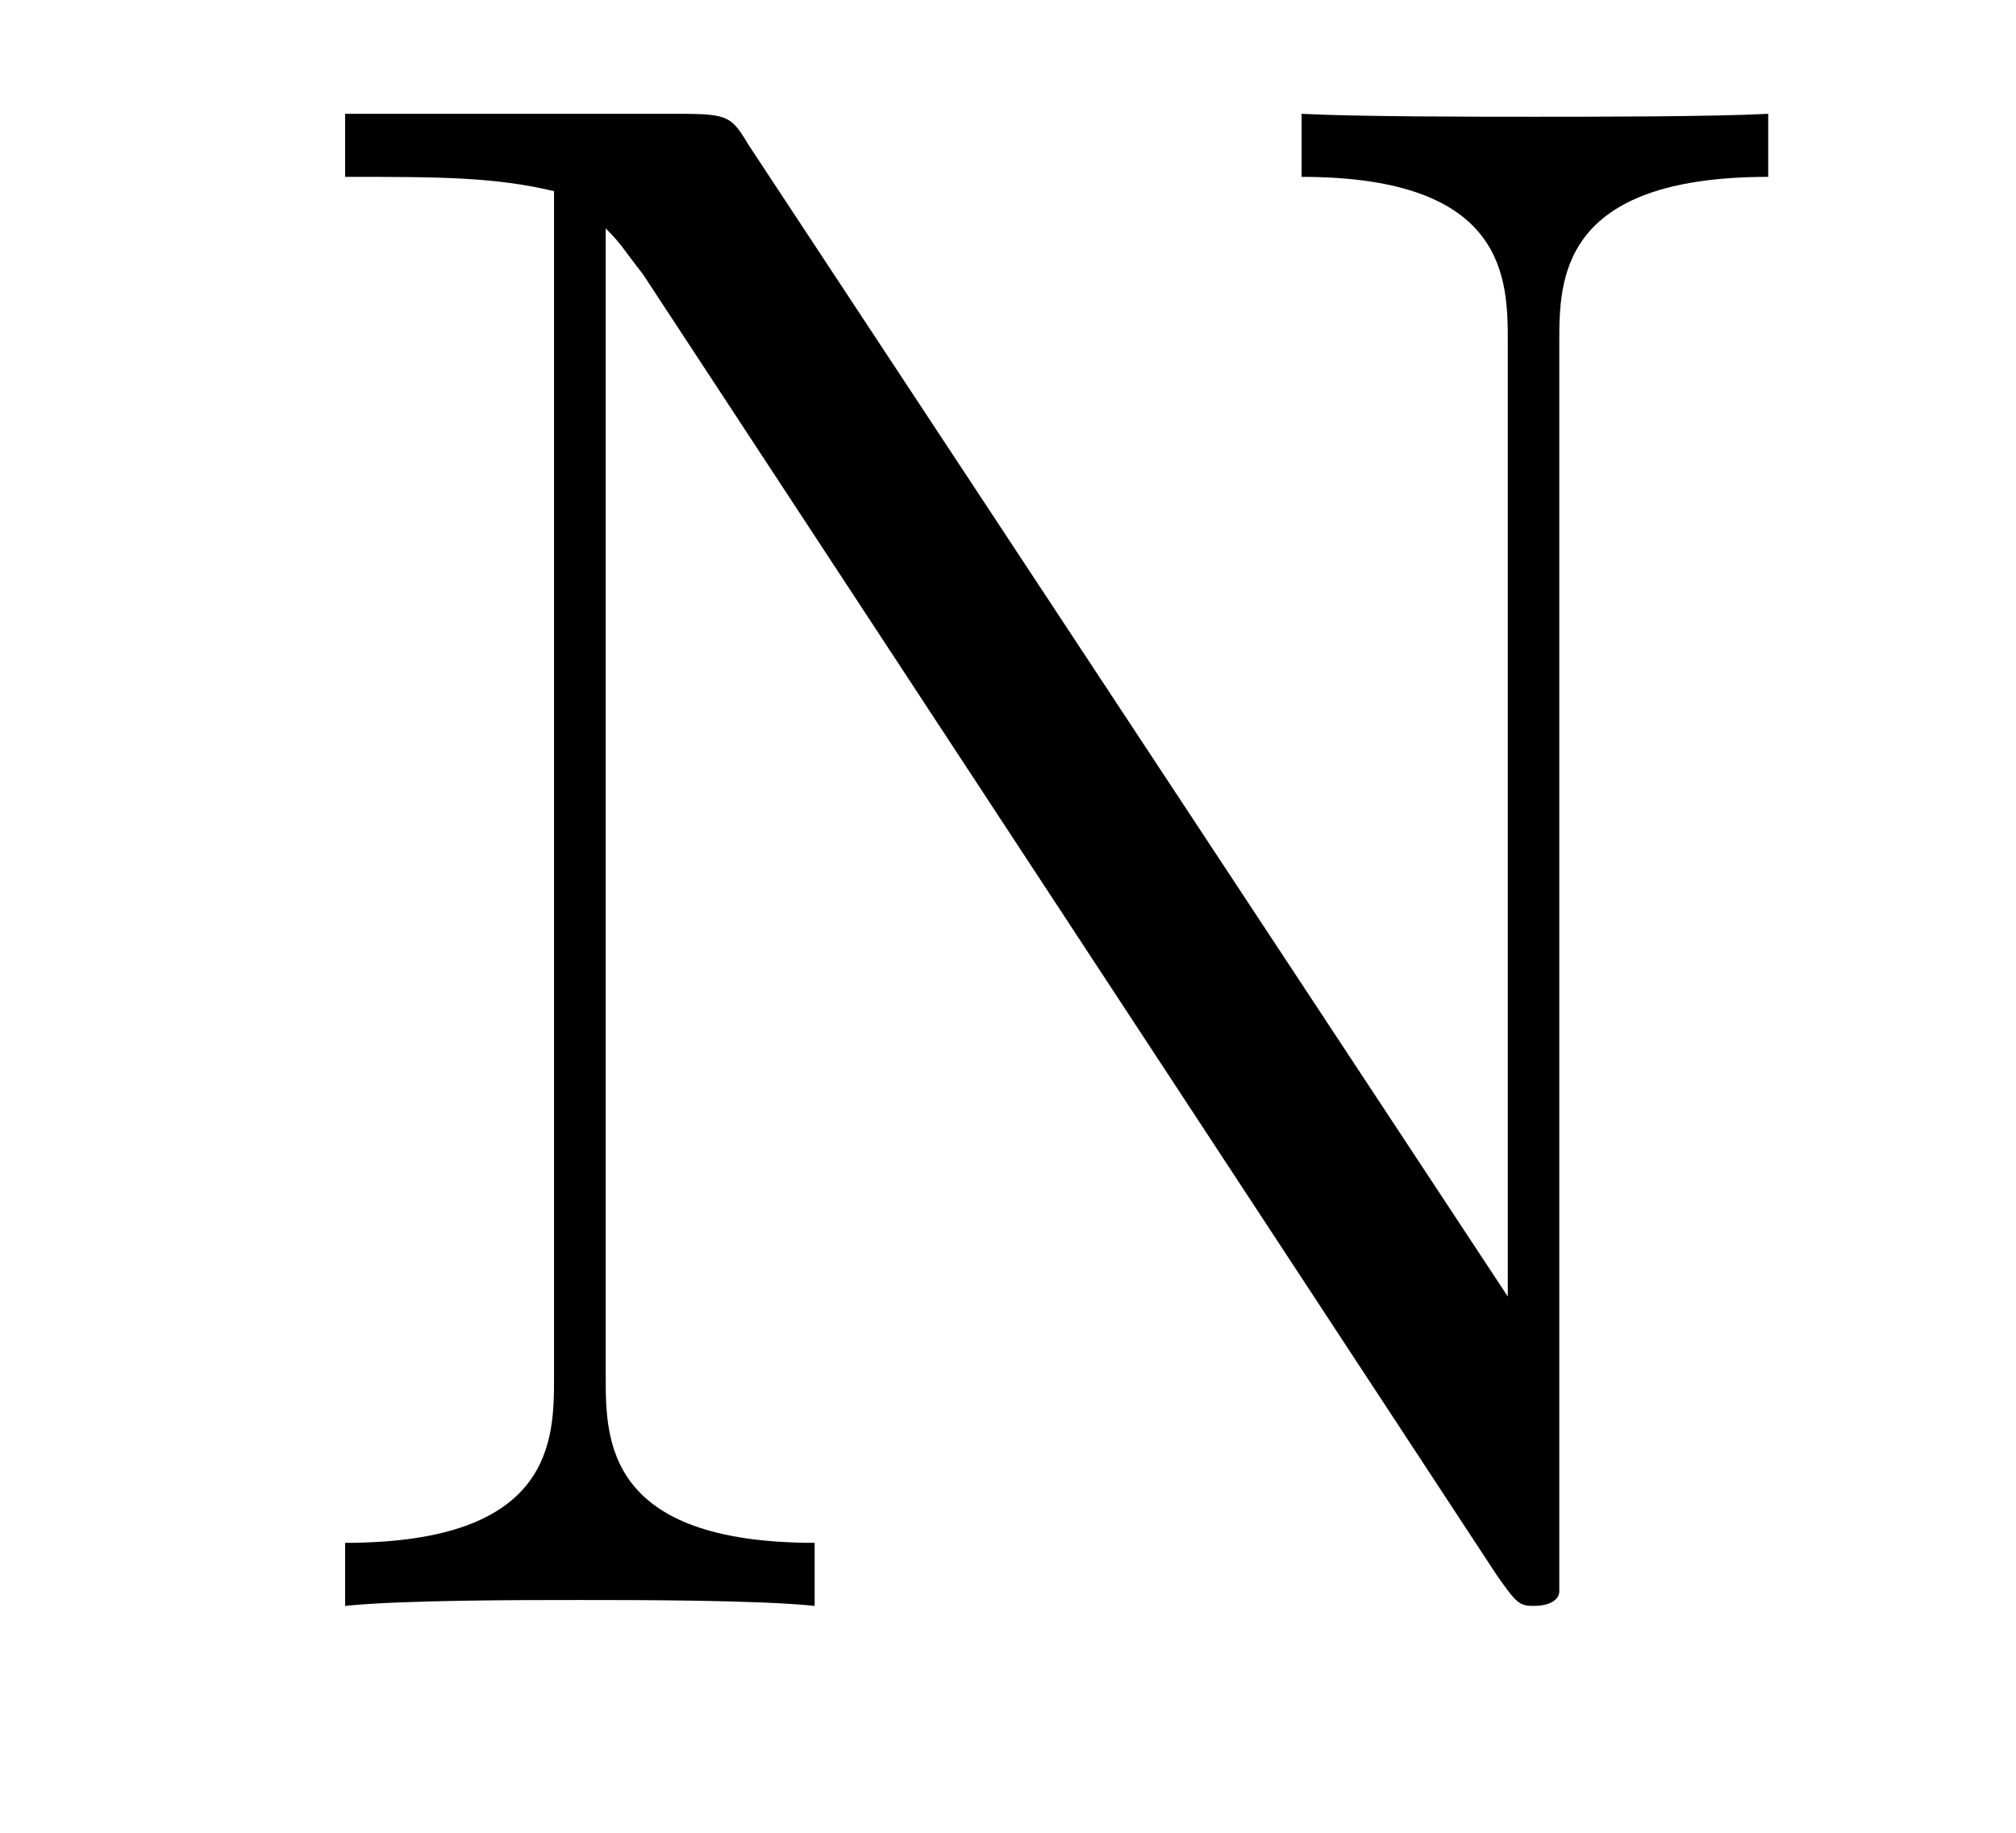
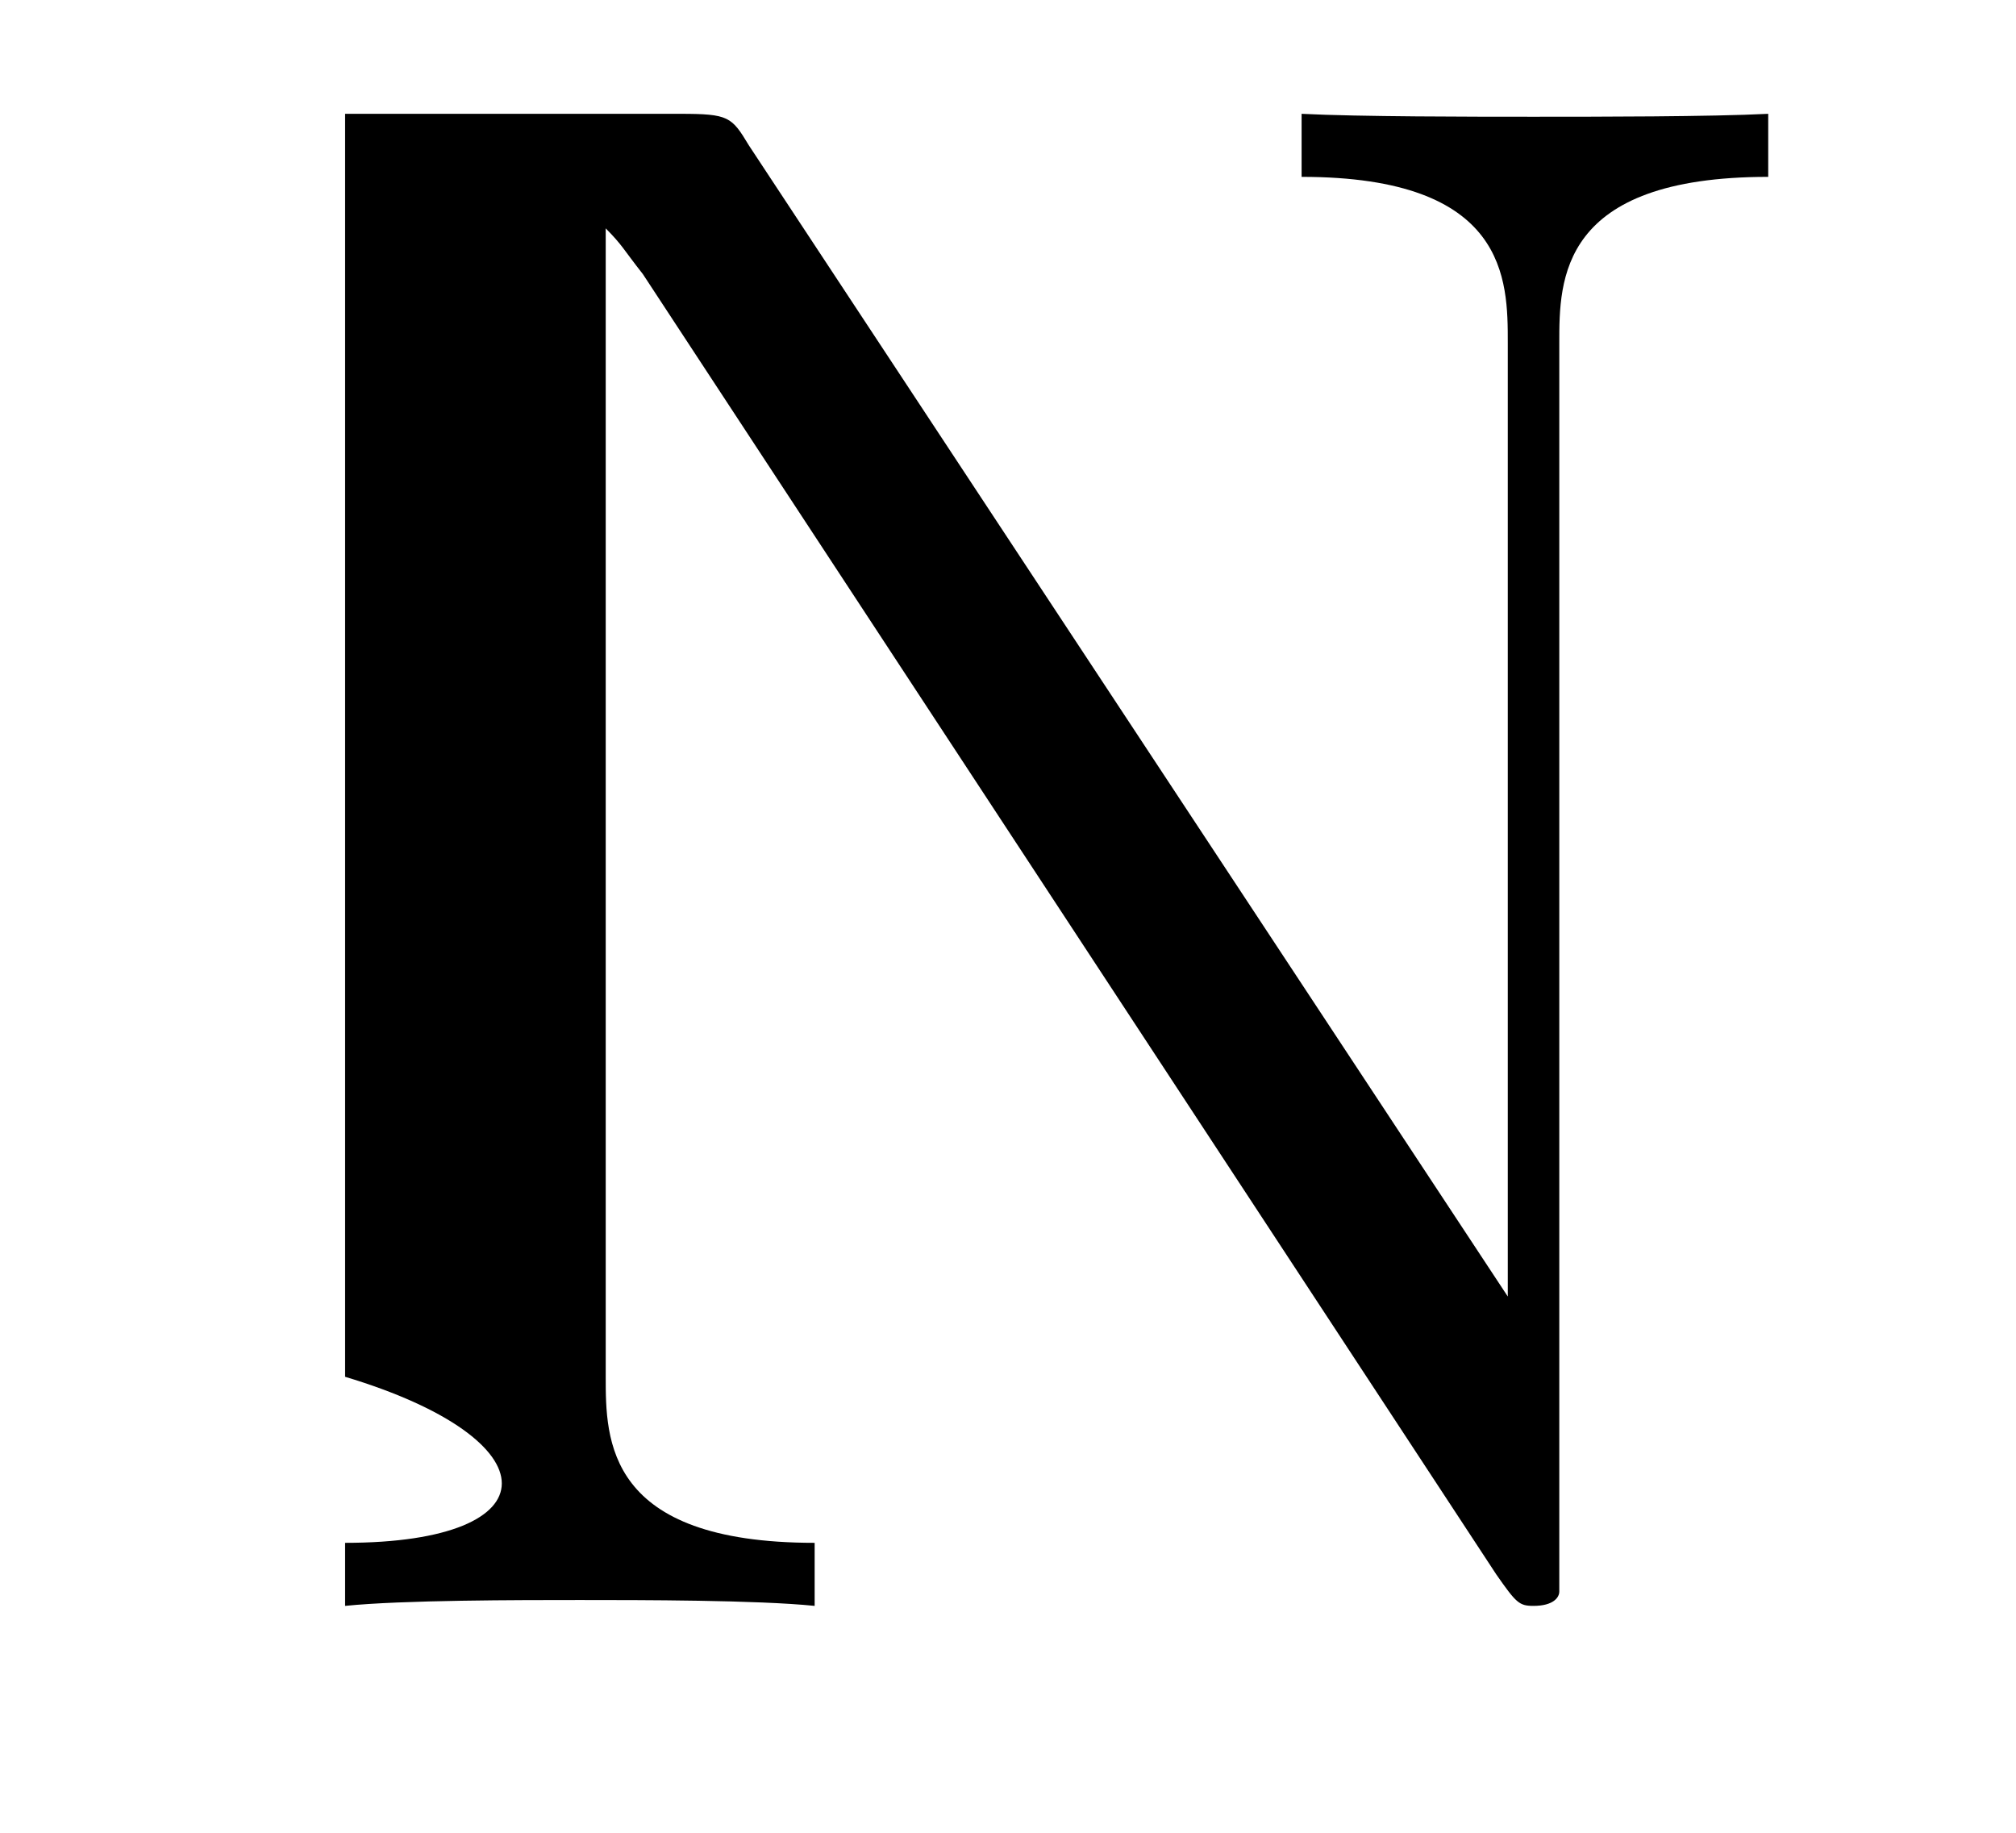
<svg xmlns="http://www.w3.org/2000/svg" height="10pt" version="1.1" viewBox="0 -10 11 10" width="11pt">
  <g id="page1">
    <g transform="matrix(1 0 0 1 -127 653)">
-       <path d="M131.086 -662.207C130.992 -662.363 130.977 -662.379 130.711 -662.379H128.883V-662.035C129.398 -662.035 129.695 -662.035 130.023 -661.957V-655.488C130.023 -655.145 130.023 -654.582 128.883 -654.582V-654.238C129.195 -654.27 129.836 -654.27 130.164 -654.27C130.492 -654.27 131.133 -654.27 131.445 -654.238V-654.582C130.305 -654.582 130.305 -655.145 130.305 -655.488V-661.754C130.398 -661.66 130.398 -661.644 130.508 -661.504L135.164 -654.41C135.273 -654.254 135.289 -654.238 135.367 -654.238C135.477 -654.238 135.508 -654.285 135.508 -654.316V-661.129C135.508 -661.473 135.508 -662.035 136.648 -662.035V-662.379C136.336 -662.363 135.711 -662.363 135.367 -662.363C135.039 -662.363 134.414 -662.363 134.102 -662.379V-662.035C135.227 -662.035 135.227 -661.473 135.227 -661.129V-655.926L131.086 -662.207ZM137.156 -654.238" fill-rule="evenodd" />
+       <path d="M131.086 -662.207C130.992 -662.363 130.977 -662.379 130.711 -662.379H128.883V-662.035V-655.488C130.023 -655.145 130.023 -654.582 128.883 -654.582V-654.238C129.195 -654.27 129.836 -654.27 130.164 -654.27C130.492 -654.27 131.133 -654.27 131.445 -654.238V-654.582C130.305 -654.582 130.305 -655.145 130.305 -655.488V-661.754C130.398 -661.66 130.398 -661.644 130.508 -661.504L135.164 -654.41C135.273 -654.254 135.289 -654.238 135.367 -654.238C135.477 -654.238 135.508 -654.285 135.508 -654.316V-661.129C135.508 -661.473 135.508 -662.035 136.648 -662.035V-662.379C136.336 -662.363 135.711 -662.363 135.367 -662.363C135.039 -662.363 134.414 -662.363 134.102 -662.379V-662.035C135.227 -662.035 135.227 -661.473 135.227 -661.129V-655.926L131.086 -662.207ZM137.156 -654.238" fill-rule="evenodd" />
    </g>
  </g>
</svg>